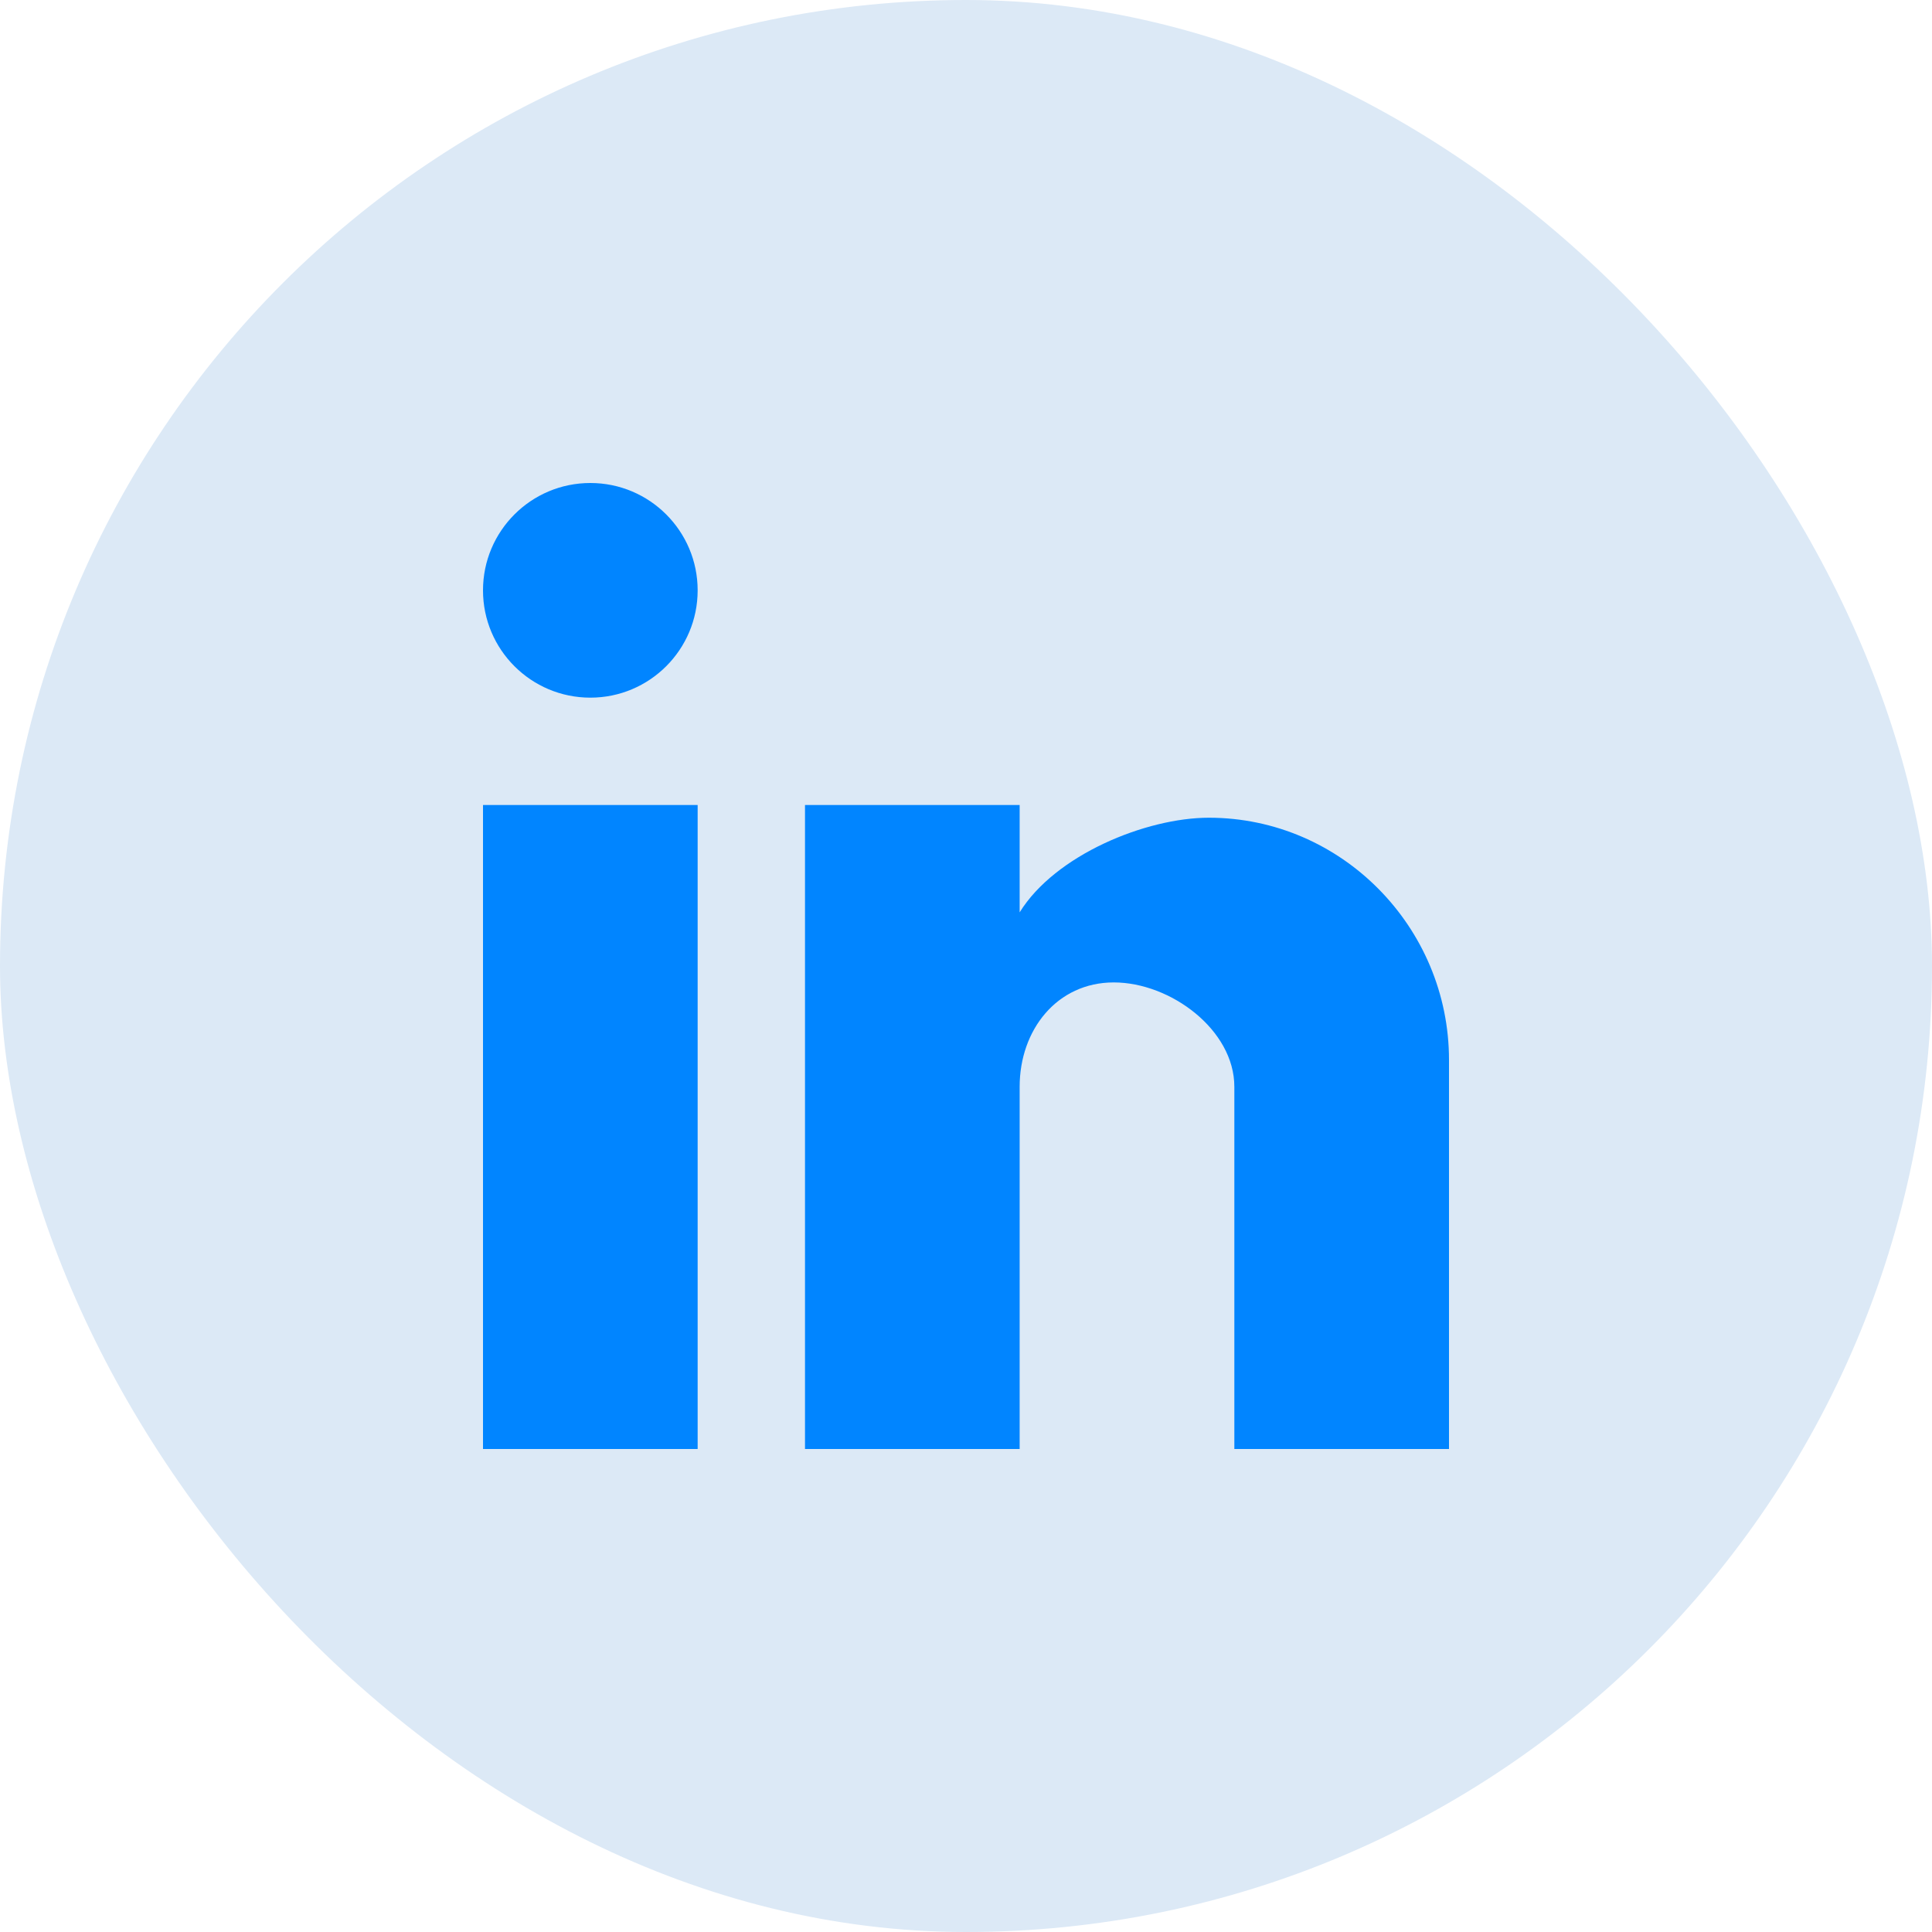
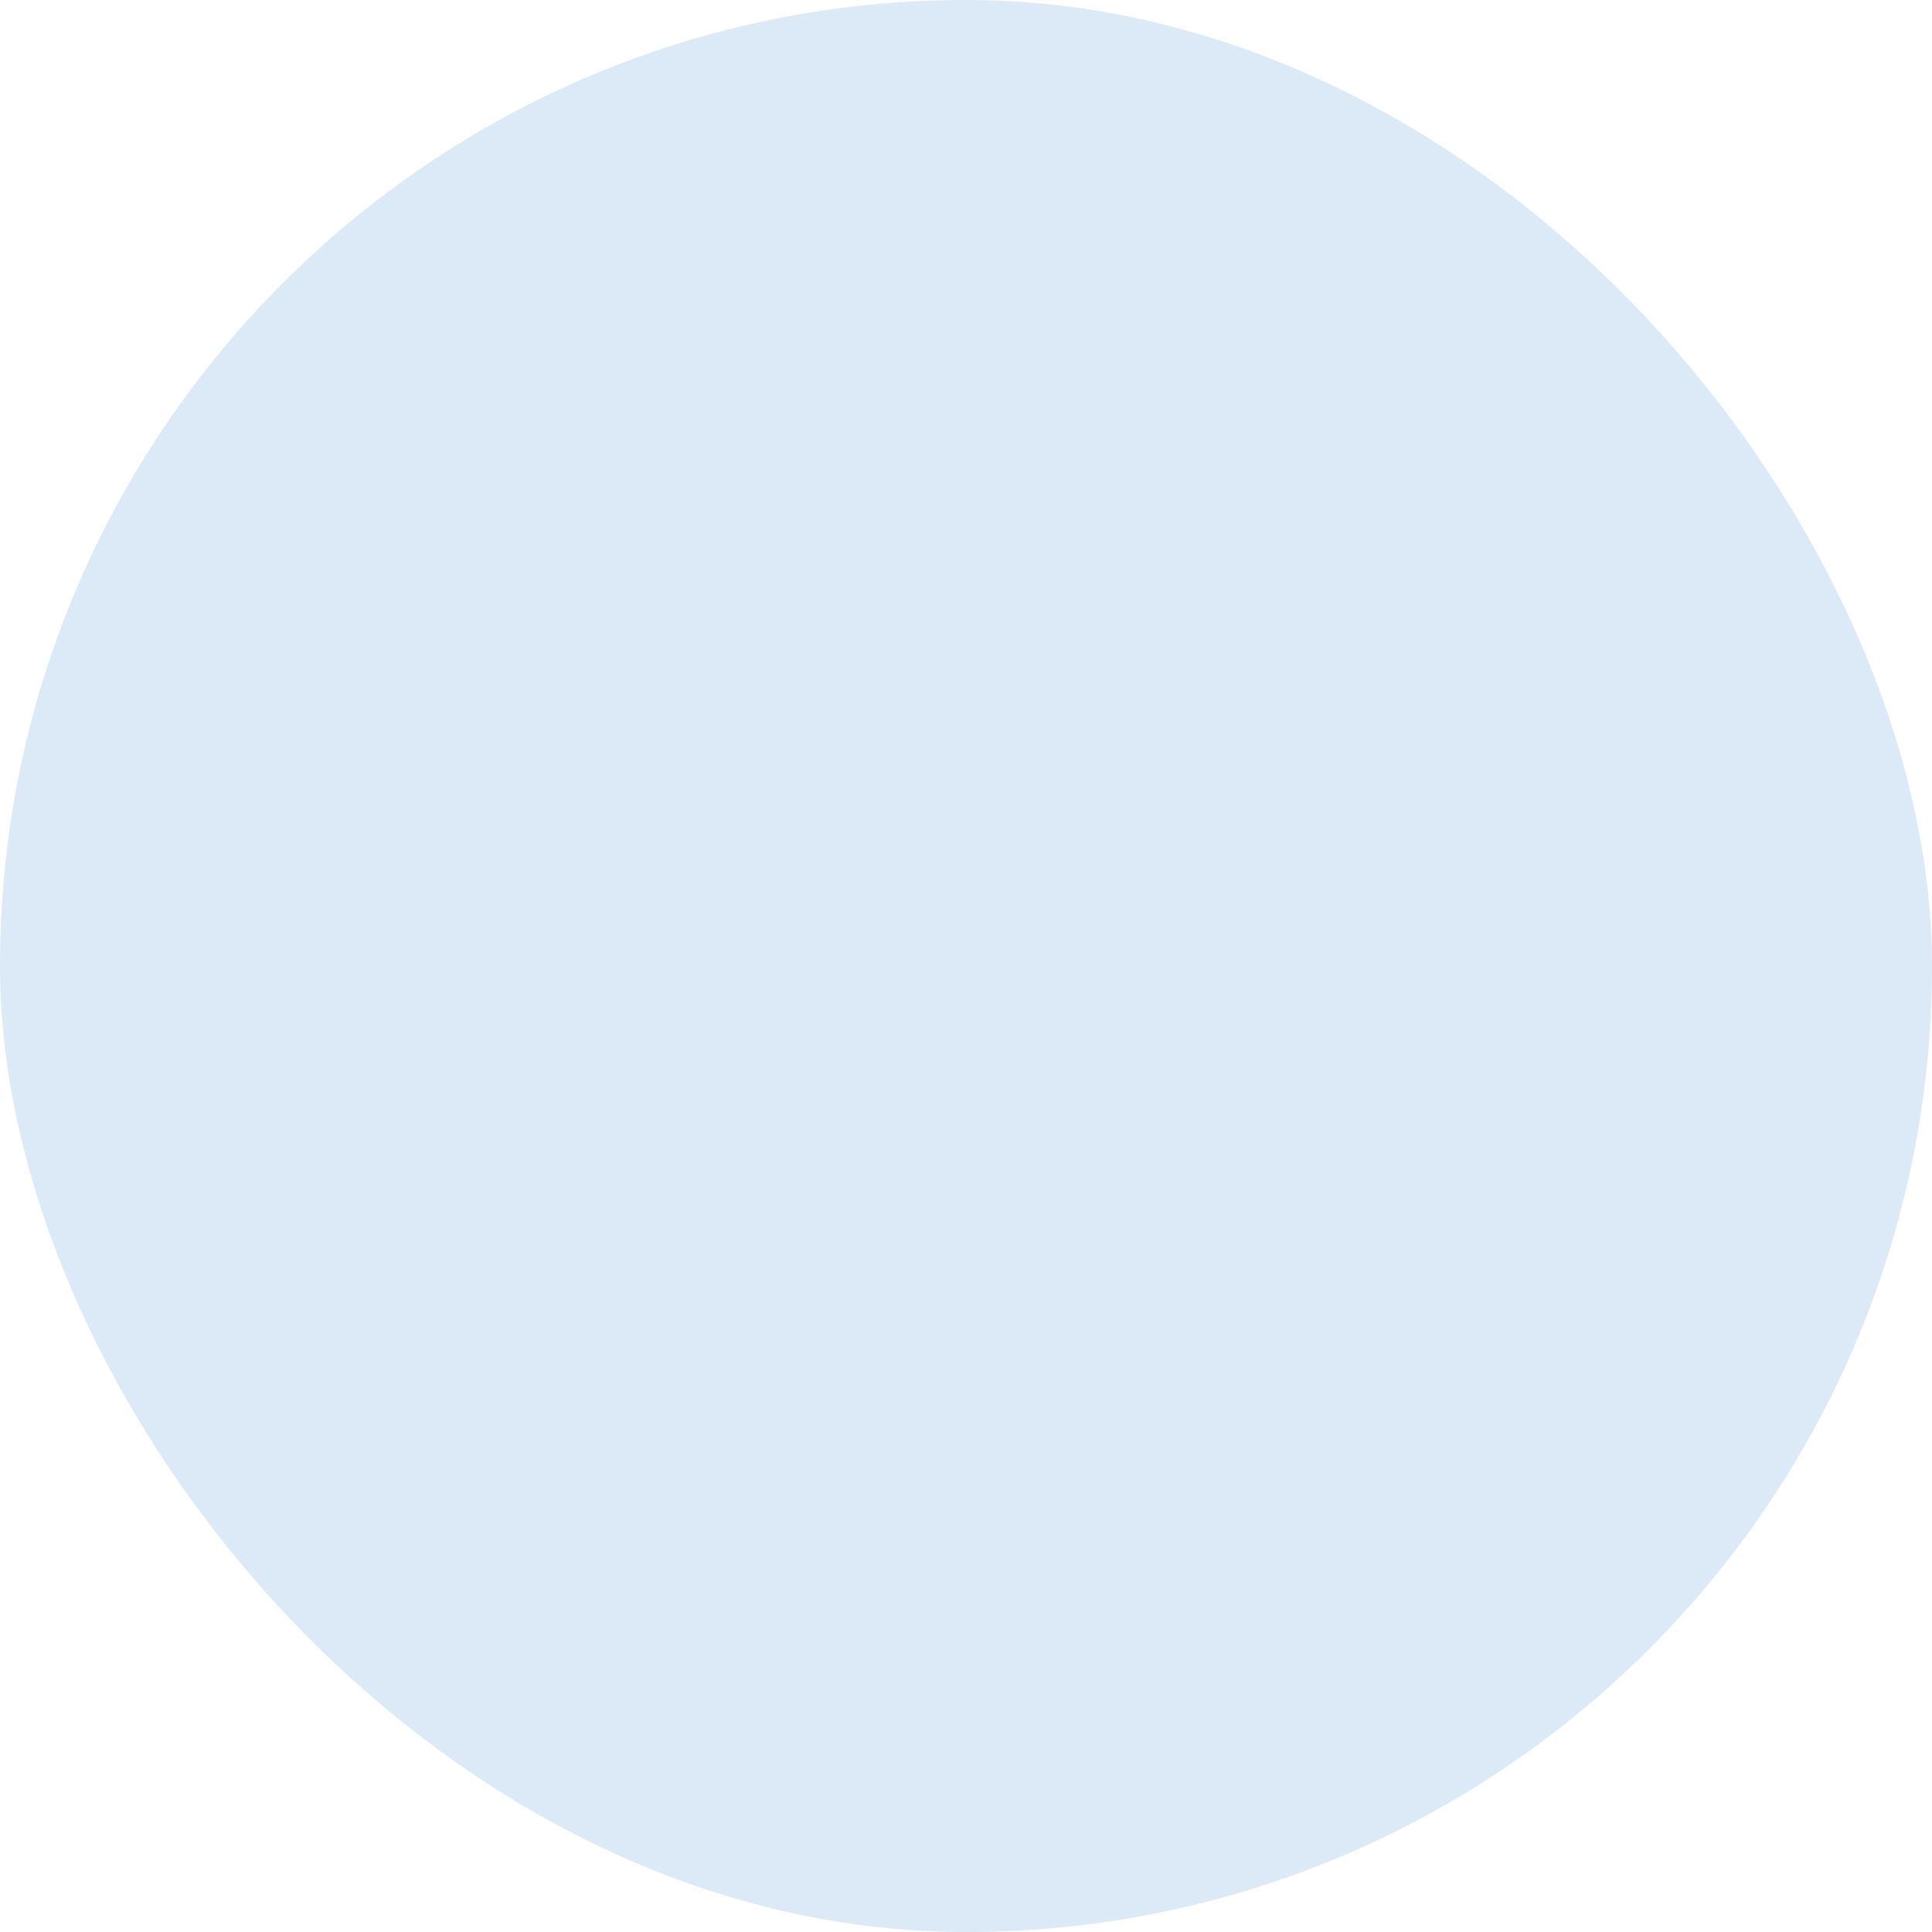
<svg xmlns="http://www.w3.org/2000/svg" width="48" height="48" viewBox="0 0 48 48" fill="none">
  <rect width="48" height="48" rx="24" fill="#DCE9F6" />
-   <path d="M36 36H30.667V27C30.667 25.588 29.083 24.408 27.671 24.408C26.26 24.408 25.333 25.588 25.333 27V36H20V20H25.333V22.667C26.216 21.238 28.475 20.316 30.033 20.316C33.329 20.316 36 23.038 36 26.333V36ZM17.333 36H12V20H17.333V36ZM14.667 12C16.139 12 17.333 13.194 17.333 14.667C17.333 16.139 16.139 17.333 14.667 17.333C13.194 17.333 12 16.139 12 14.667C12 13.194 13.194 12 14.667 12Z" fill="#0185FF" />
</svg>